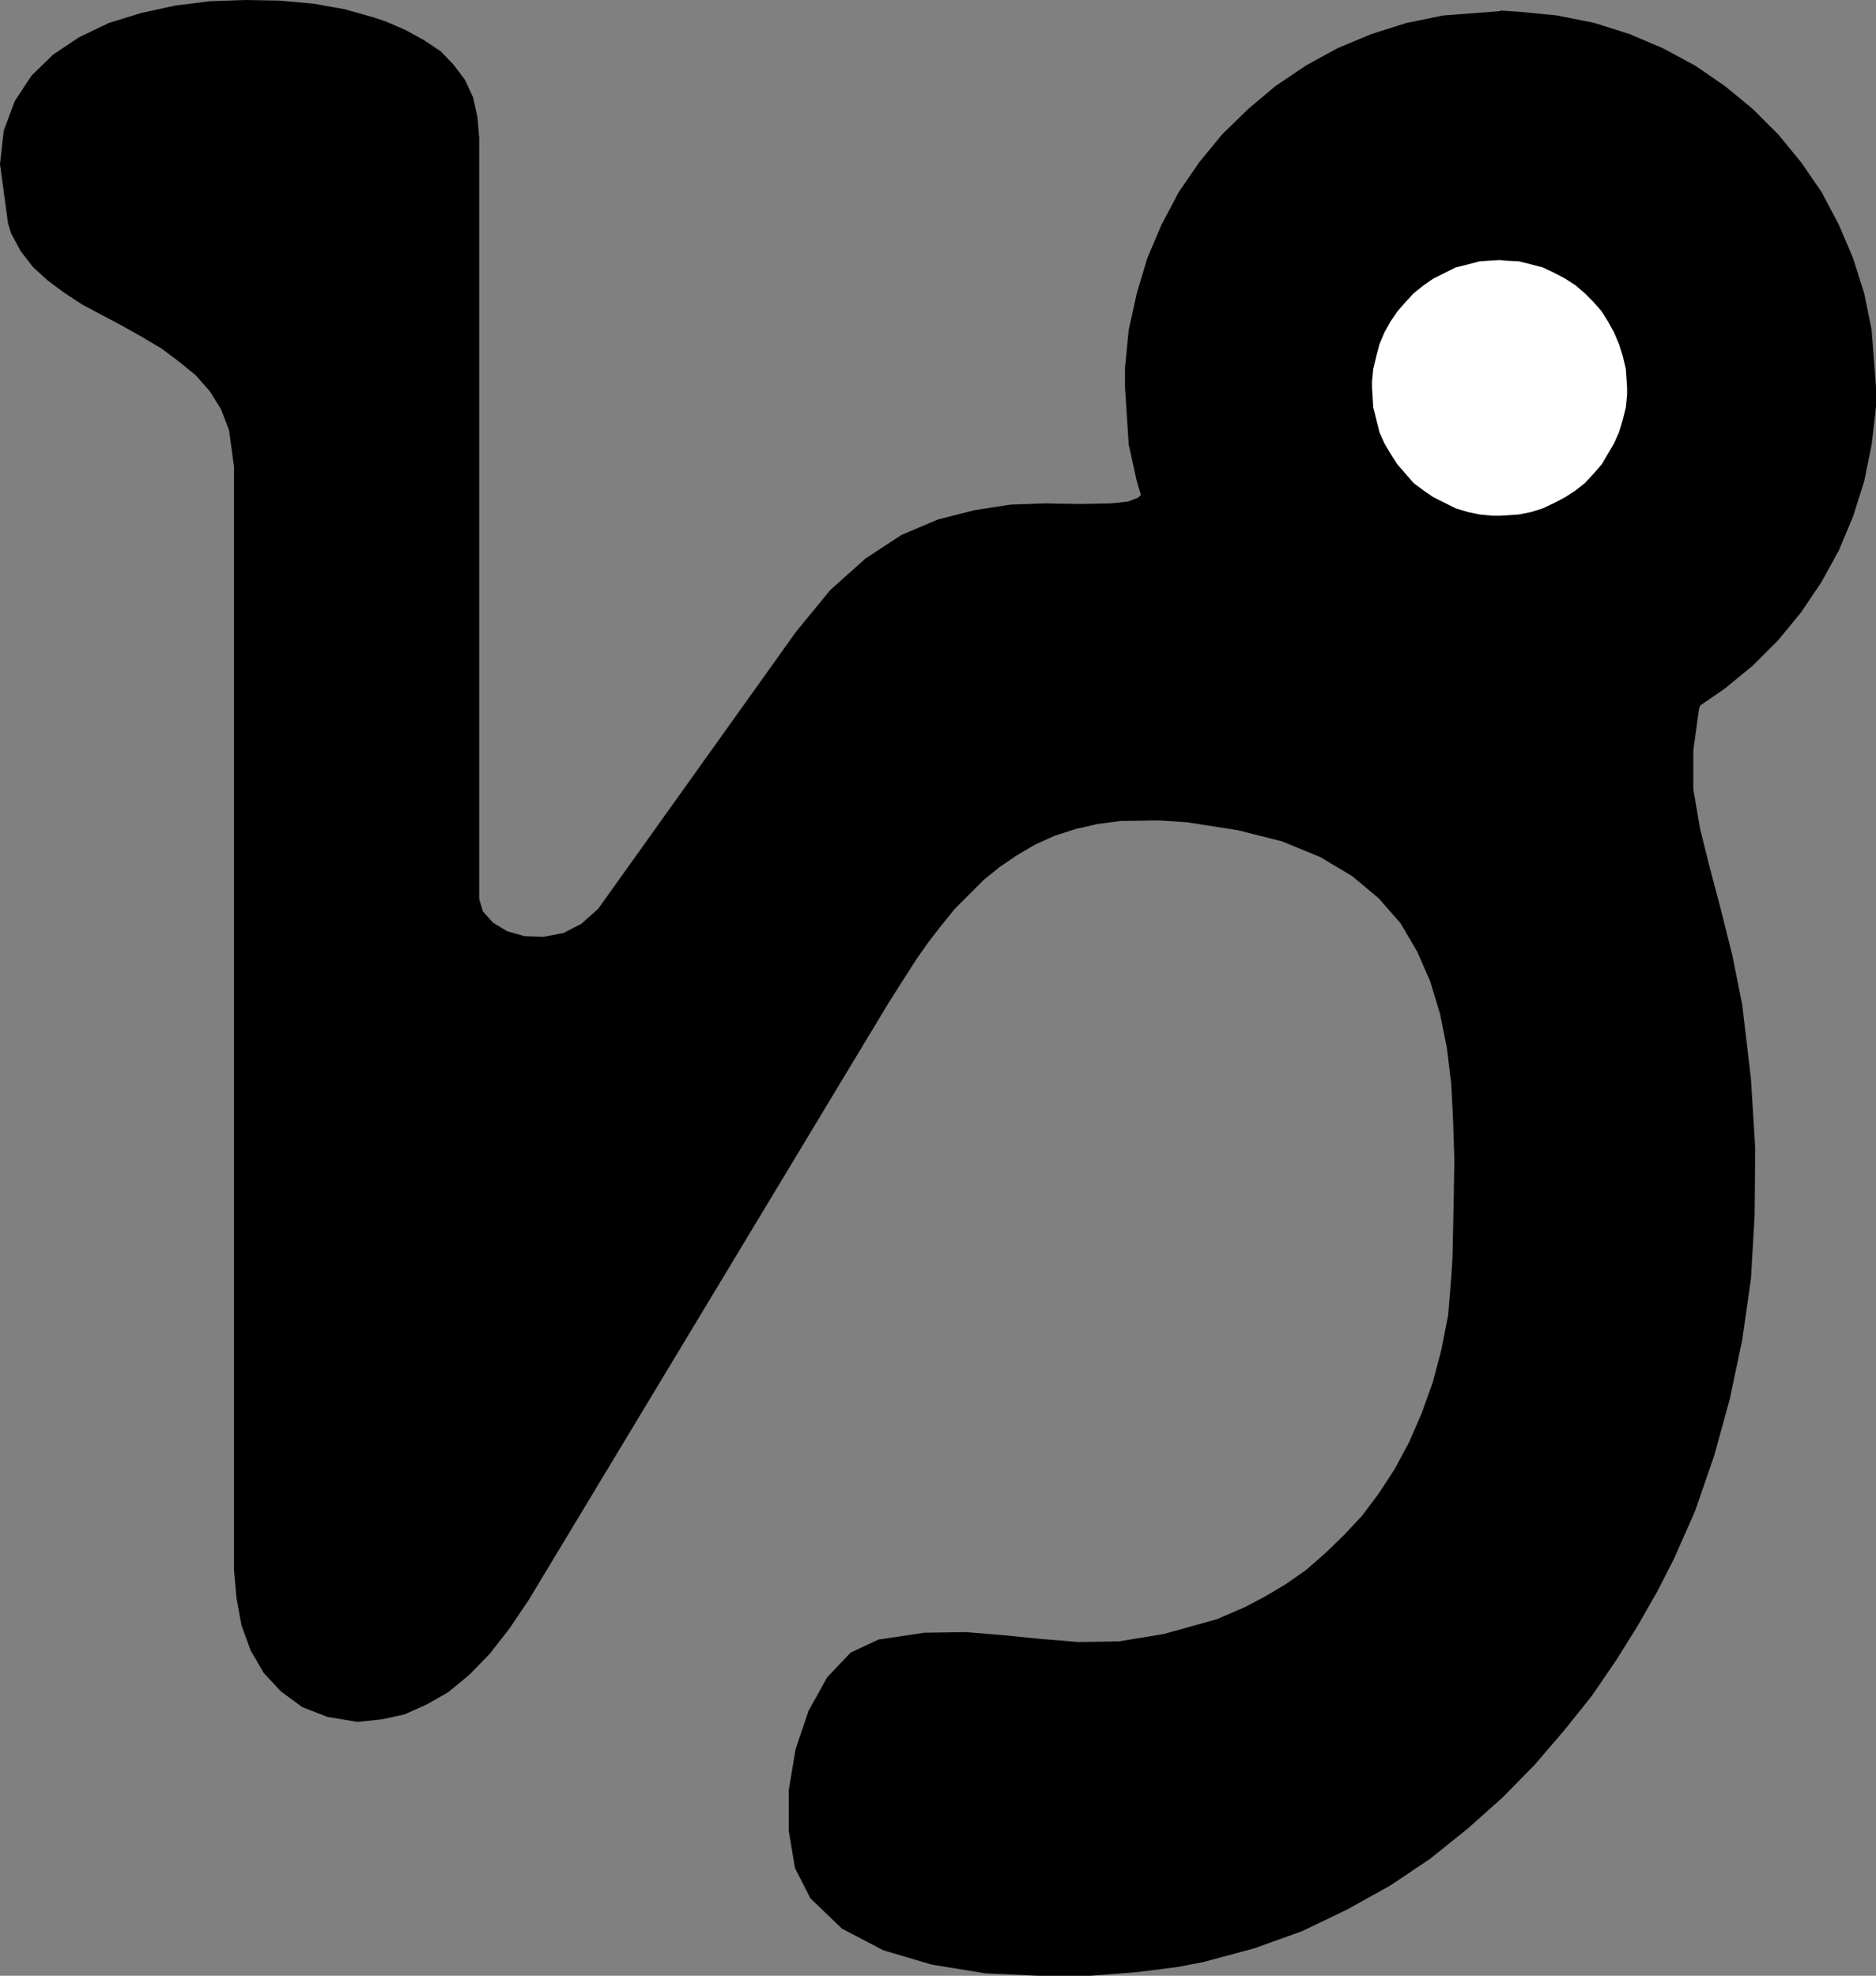
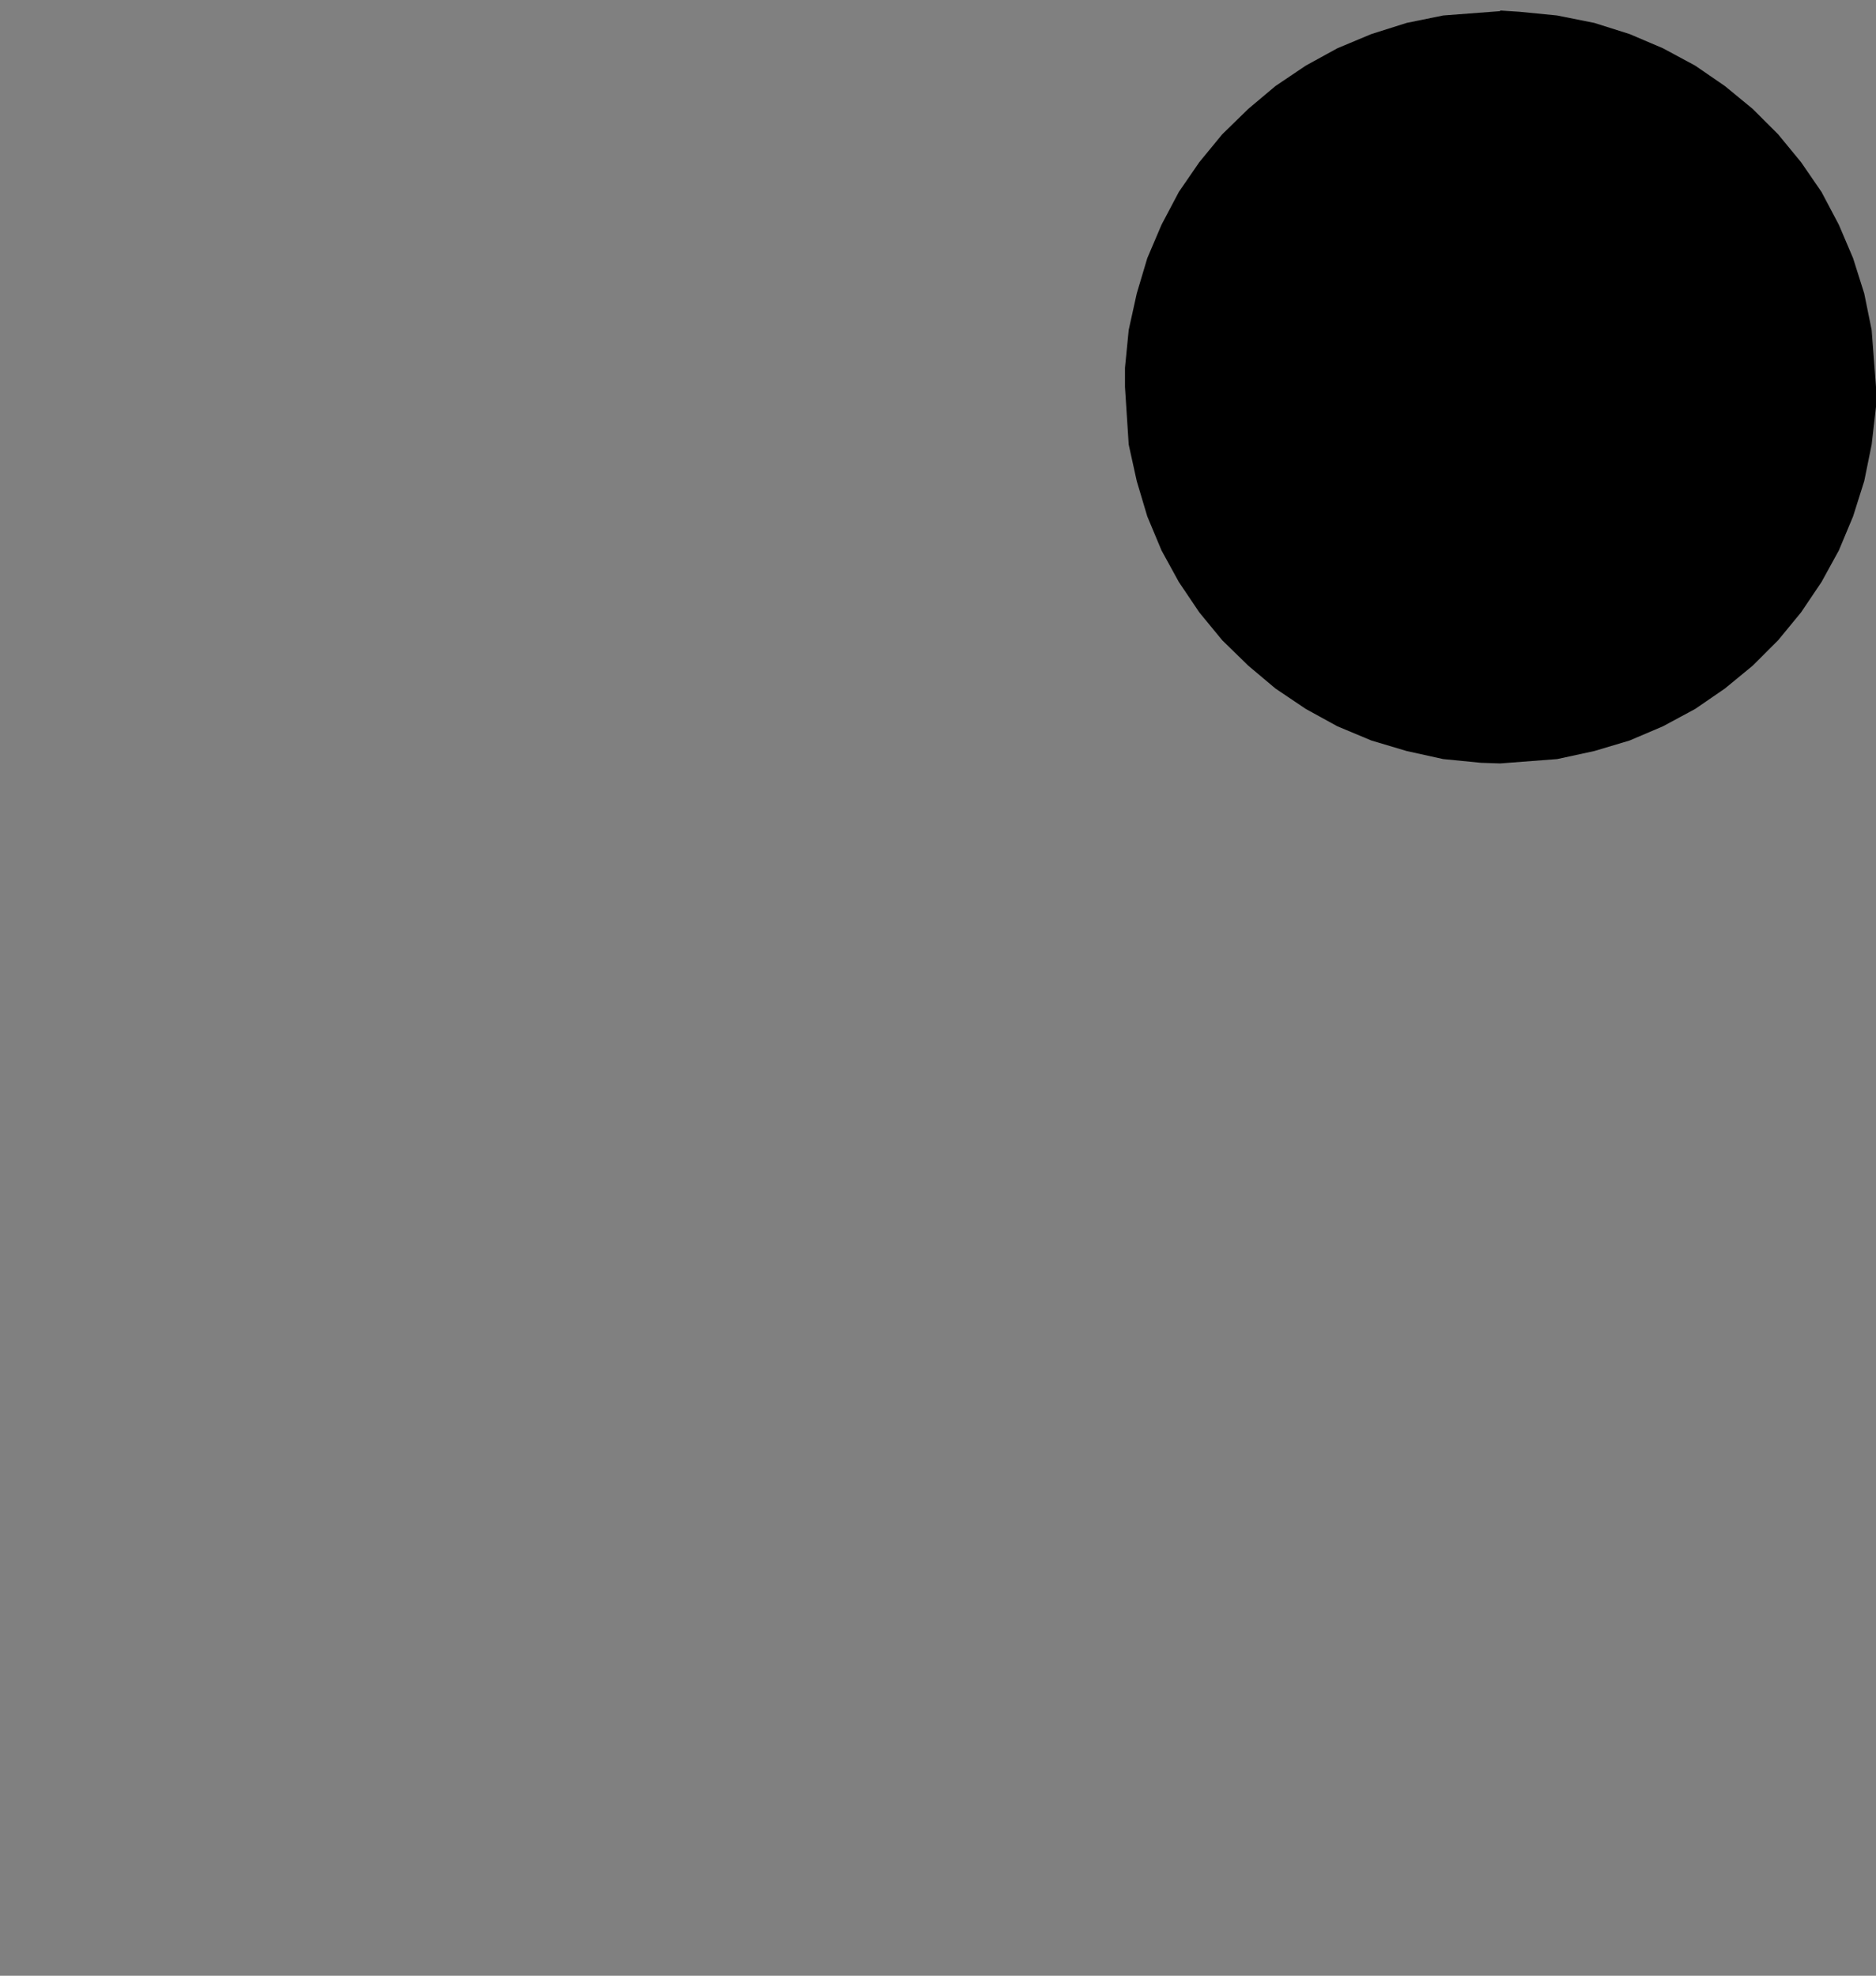
<svg xmlns="http://www.w3.org/2000/svg" xmlns:ns1="http://sodipodi.sourceforge.net/DTD/sodipodi-0.dtd" xmlns:ns2="http://www.inkscape.org/namespaces/inkscape" version="1.0" width="129.553mm" height="136.428mm" id="svg3" ns1:docname="Capricorn 04.wmf">
  <rect width="100%" height="100%" fill="#808080" stroke="none" />
  <ns1:namedview id="namedview3" pagecolor="#ffffff" bordercolor="#000000" borderopacity="0.25" ns2:showpageshadow="2" ns2:pageopacity="0.0" ns2:pagecheckerboard="0" ns2:deskcolor="#d1d1d1" ns2:document-units="mm" />
  <defs id="defs1">
    <pattern id="WMFhbasepattern" patternUnits="userSpaceOnUse" width="6" height="6" x="0" y="0" />
  </defs>
-   <path style="fill:#000000;fill-opacity:1;fill-rule:evenodd;stroke:none" d="m 125.078,36.035 -0.485,-5.656 -1.131,-5.009 -2.101,-4.525 -2.909,-3.878 -3.394,-3.555 -4.363,-2.909 L 106.009,7.918 100.838,5.656 97.445,4.525 90.011,2.424 81.931,0.97 73.043,0.162 64.155,0 54.782,0.323 45.733,1.454 36.845,3.393 28.442,5.979 20.685,9.695 13.898,14.22 8.242,19.714 3.878,26.339 0.97,34.096 0,42.821 2.101,58.334 l 0.808,2.585 2.424,4.525 3.232,4.201 3.878,3.555 4.363,3.232 4.686,3.07 5.171,2.747 5.171,2.747 5.171,2.909 5.171,3.07 4.525,3.393 4.363,3.555 3.717,4.201 2.909,4.686 2.101,5.494 1.293,9.534 v 287.954 l 0.646,7.272 1.293,7.11 2.424,6.625 3.394,5.817 4.525,4.848 5.494,4.04 6.626,2.585 7.757,1.293 6.302,-0.646 5.979,-1.293 5.818,-2.585 5.656,-3.232 5.494,-4.525 5.333,-5.494 5.171,-6.625 5.01,-7.433 93.889,-155.773 1.454,-2.262 3.07,-4.848 2.909,-4.525 3.07,-4.363 3.394,-4.363 3.394,-4.201 3.878,-3.878 3.717,-3.717 4.202,-3.393 4.525,-3.07 4.686,-2.747 5.01,-2.262 5.494,-1.777 5.656,-1.293 5.979,-0.808 10.019,-0.162 7.434,0.485 13.413,2.101 11.474,2.909 9.858,4.04 8.403,5.009 6.949,5.817 5.656,6.464 4.363,7.433 3.394,7.756 2.586,8.564 1.778,8.887 1.131,9.372 0.485,9.695 0.323,10.019 -0.162,10.18 -0.323,15.351 -0.323,5.171 -0.808,9.857 -1.778,9.049 -2.262,8.564 -2.909,8.079 -3.232,7.433 -3.717,6.948 -4.202,6.464 -4.363,5.817 -4.848,5.171 -4.848,4.686 -5.01,4.363 -5.333,3.717 -5.171,3.07 -5.171,2.747 -7.434,3.232 -13.898,3.878 -11.797,1.939 -10.504,0.162 -9.858,-0.808 -9.696,-0.97 -9.858,-0.808 -10.827,0.162 -11.958,1.777 -7.272,3.393 -6.141,6.464 -4.848,8.726 -3.394,10.019 -1.778,10.665 v 10.665 l 1.616,9.695 4.04,7.918 8.242,7.918 10.827,5.656 12.605,3.717 13.898,2.262 13.898,0.646 h 13.574 l 12.443,-0.97 10.181,-1.293 6.787,-1.293 13.251,-3.555 12.605,-4.525 11.797,-5.656 11.312,-6.302 10.342,-6.948 9.858,-7.918 9.05,-8.08 8.403,-8.564 7.757,-9.049 7.11,-8.887 6.302,-9.211 5.656,-9.049 5.171,-9.049 4.363,-8.564 5.494,-12.442 5.01,-14.543 4.04,-14.705 3.232,-15.351 2.262,-15.836 0.97,-16.644 0.162,-17.452 -1.131,-18.26 -2.262,-19.229 -2.586,-12.927 -2.909,-11.634 -2.909,-10.988 -2.586,-10.342 -1.778,-10.342 v -10.18 l 1.454,-10.665 3.717,-11.473 -104.07,-47.507 -42.824,0.485 -3.232,3.232 -2.586,0.97 -4.363,0.485 -8.242,0.162 -9.05,-0.162 -9.05,0.323 -9.373,1.454 -9.534,2.424 -9.534,4.04 -9.373,6.14 -9.211,8.241 -8.888,10.827 -51.712,72.392 -4.363,3.878 -4.686,2.424 -5.171,0.97 -5.01,-0.162 -4.525,-1.293 -3.717,-2.262 -2.586,-2.909 -0.97,-3.232 V 36.035 Z" id="path1" />
  <path style="fill:#000000;fill-opacity:1;fill-rule:evenodd;stroke:none" d="m 391.556,2.747 5.01,0.323 9.858,0.97 9.696,1.939 9.211,2.909 8.726,3.717 8.403,4.525 7.757,5.332 7.272,5.979 6.626,6.625 5.979,7.272 5.333,7.756 4.525,8.564 3.717,8.726 2.909,9.211 1.939,9.534 1.131,14.866 v 5.171 l -1.131,9.857 -1.939,9.534 -2.909,9.211 -3.717,8.887 -4.525,8.241 -5.333,7.918 -5.979,7.272 -6.626,6.625 -7.272,5.979 -7.757,5.332 -8.403,4.525 -8.726,3.717 -9.211,2.747 -9.696,2.101 -14.867,1.131 -5.01,-0.162 -9.858,-0.97 -9.534,-2.101 -9.211,-2.747 -8.888,-3.717 -8.242,-4.525 -7.918,-5.332 -7.11,-5.979 -6.787,-6.625 -5.979,-7.272 -5.333,-7.918 -4.525,-8.241 -3.717,-8.887 -2.747,-9.211 -2.101,-9.534 -0.97,-15.028 v -5.009 l 0.97,-9.857 2.101,-9.534 2.747,-9.211 3.717,-8.726 4.525,-8.564 5.333,-7.756 5.979,-7.272 6.787,-6.625 7.11,-5.979 7.918,-5.332 8.242,-4.525 8.888,-3.717 9.211,-2.909 9.534,-1.939 14.867,-1.131 v 0 z" id="path2" />
-   <path style="fill:#ffffff;fill-opacity:1;fill-rule:evenodd;stroke:none" d="m 391.395,67.868 1.616,0.162 3.394,0.162 3.232,0.808 3.07,0.808 3.07,1.454 2.747,1.454 2.747,1.777 2.424,2.101 2.262,2.262 2.101,2.424 1.616,2.585 1.616,2.909 1.293,3.07 0.97,3.07 0.808,3.393 0.323,4.848 v 1.777 l -0.323,3.393 -0.808,3.232 -0.97,3.232 -1.293,2.909 -1.616,2.747 -1.616,2.747 -2.101,2.424 -2.262,2.424 -2.424,1.939 -2.747,1.777 -2.747,1.454 -3.07,1.454 -3.07,0.97 -3.232,0.646 -5.01,0.323 h -1.778 l -3.394,-0.323 -3.07,-0.646 -3.232,-0.97 -2.909,-1.454 -2.909,-1.454 -2.586,-1.777 -2.586,-1.939 -2.101,-2.424 -2.101,-2.424 -1.778,-2.747 -1.616,-2.747 -1.293,-2.909 -0.808,-3.232 -0.808,-3.232 -0.323,-5.171 v -1.616 l 0.323,-3.232 0.808,-3.393 0.808,-3.07 1.293,-3.07 1.616,-2.909 1.778,-2.585 2.101,-2.424 2.101,-2.262 2.586,-2.101 2.586,-1.777 2.909,-1.454 2.909,-1.454 3.232,-0.808 3.07,-0.808 5.171,-0.323 z" id="path3" />
</svg>